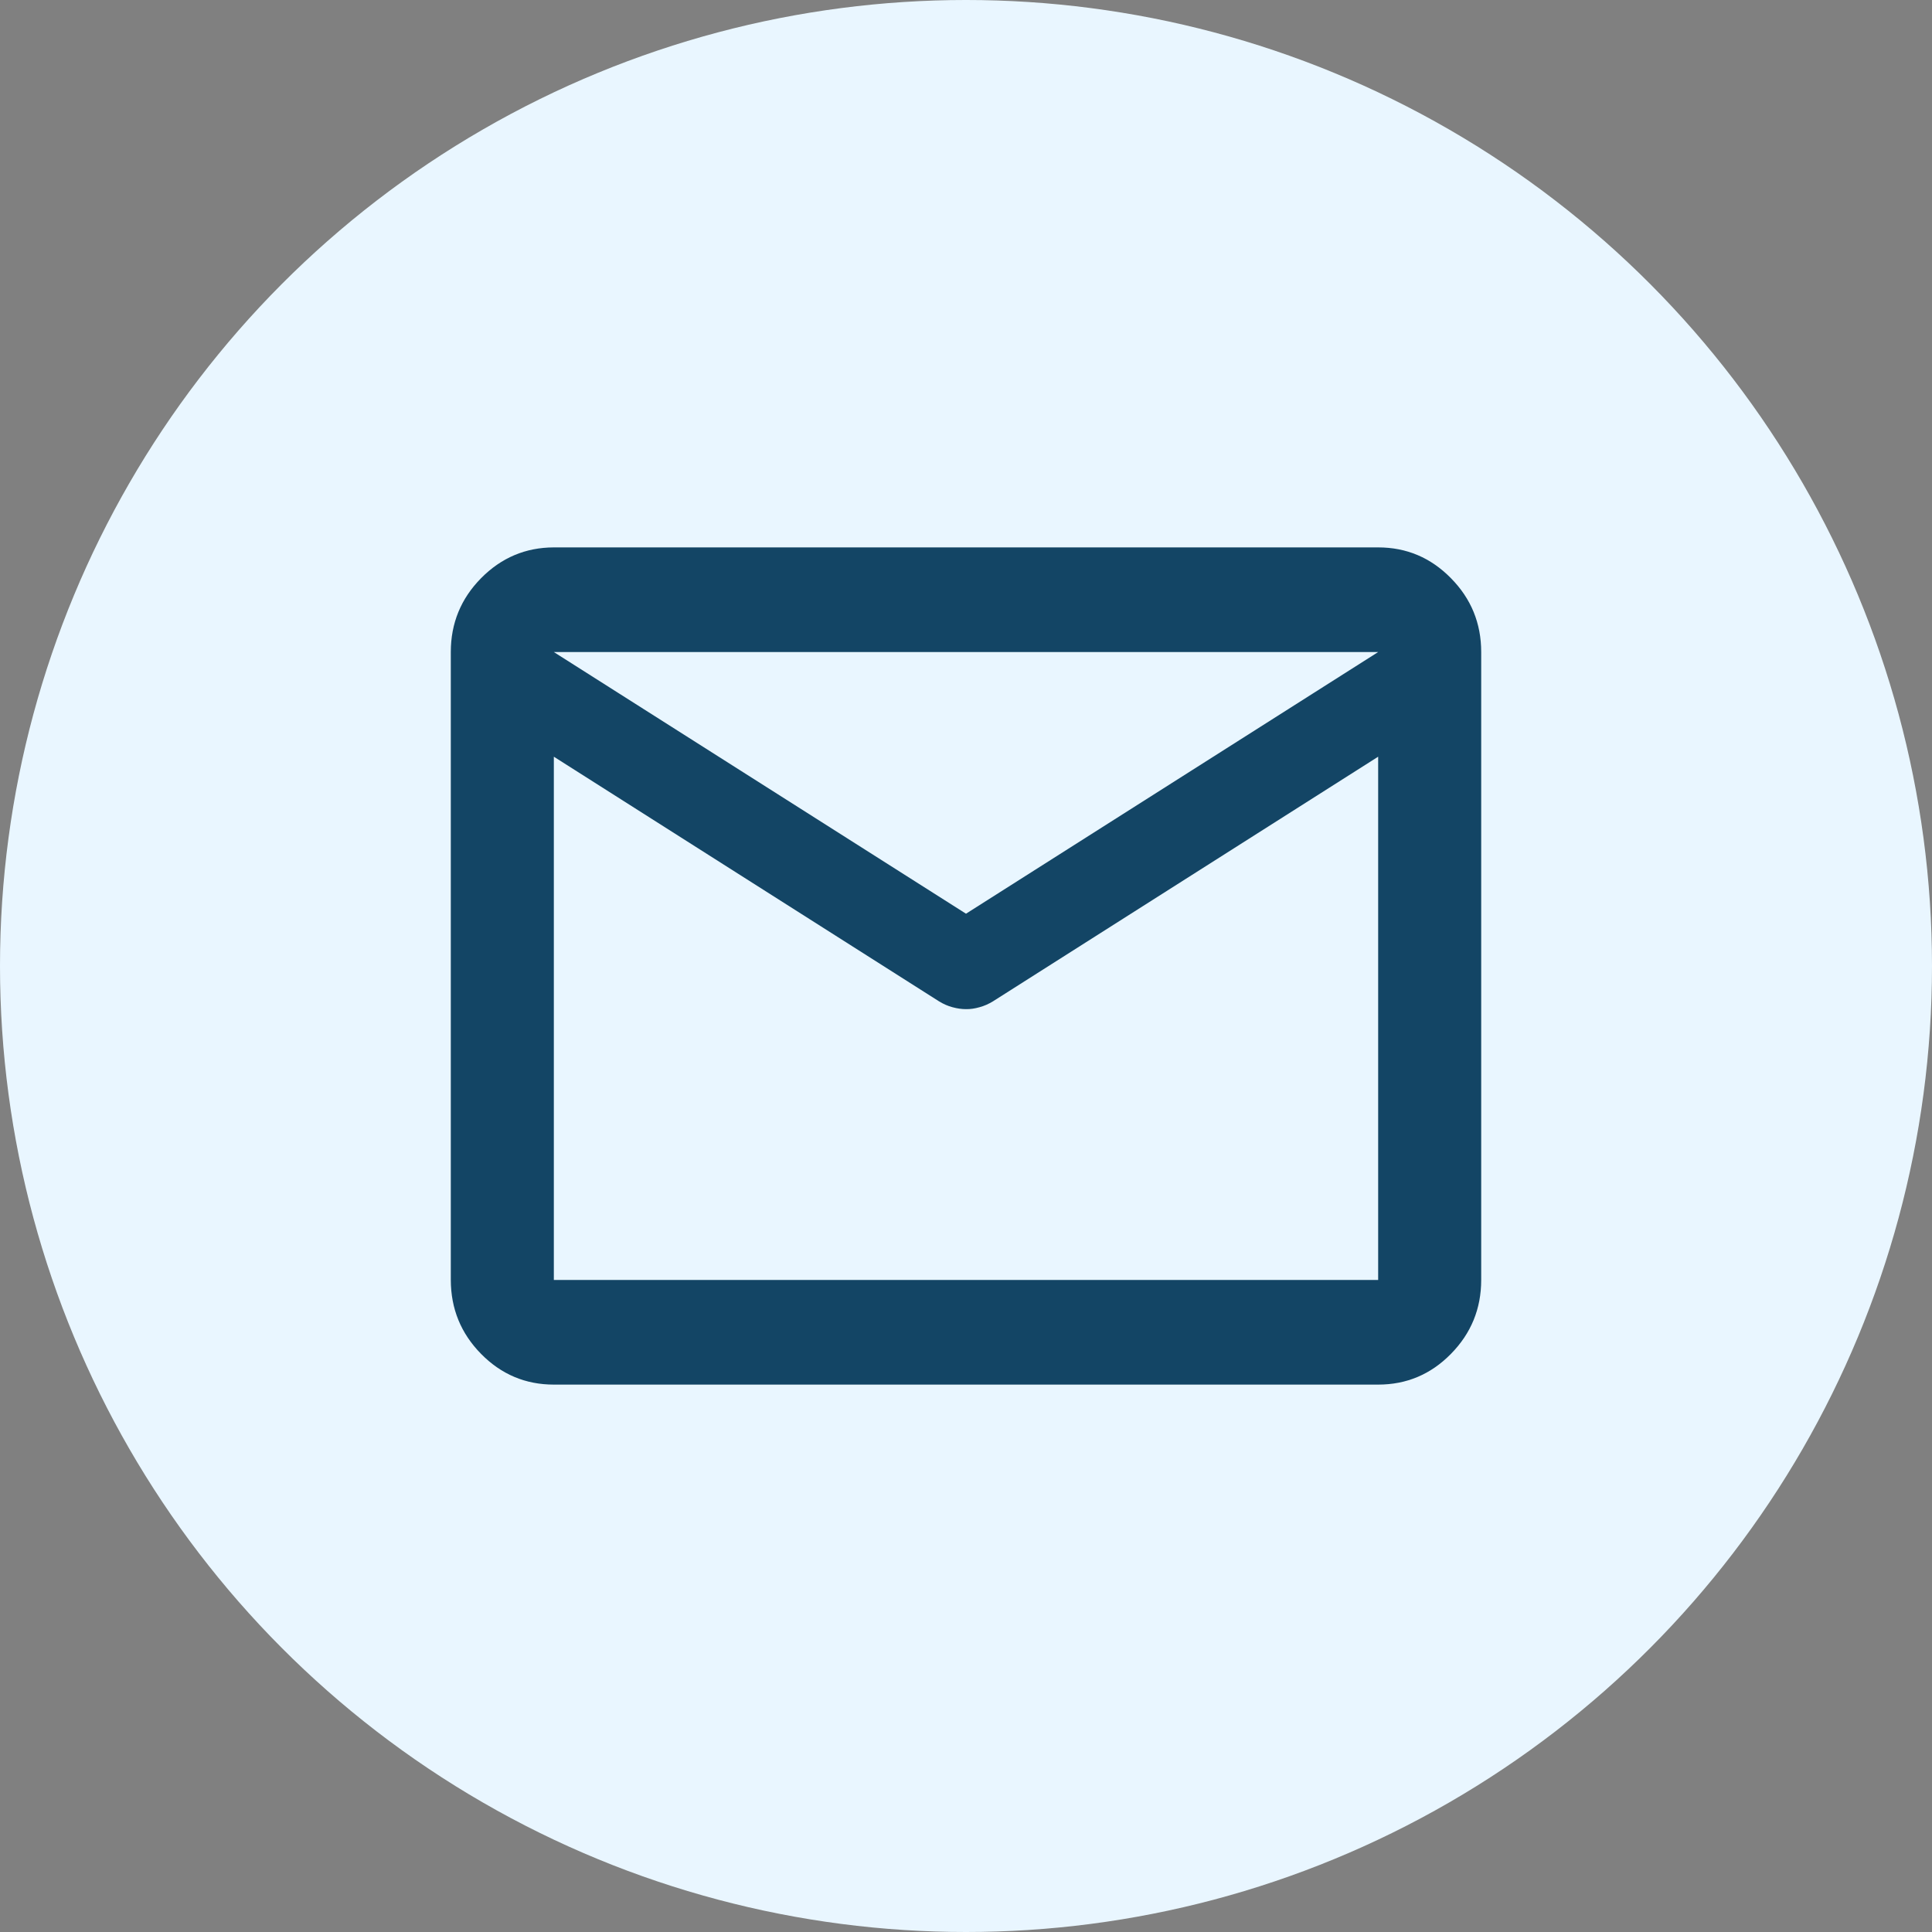
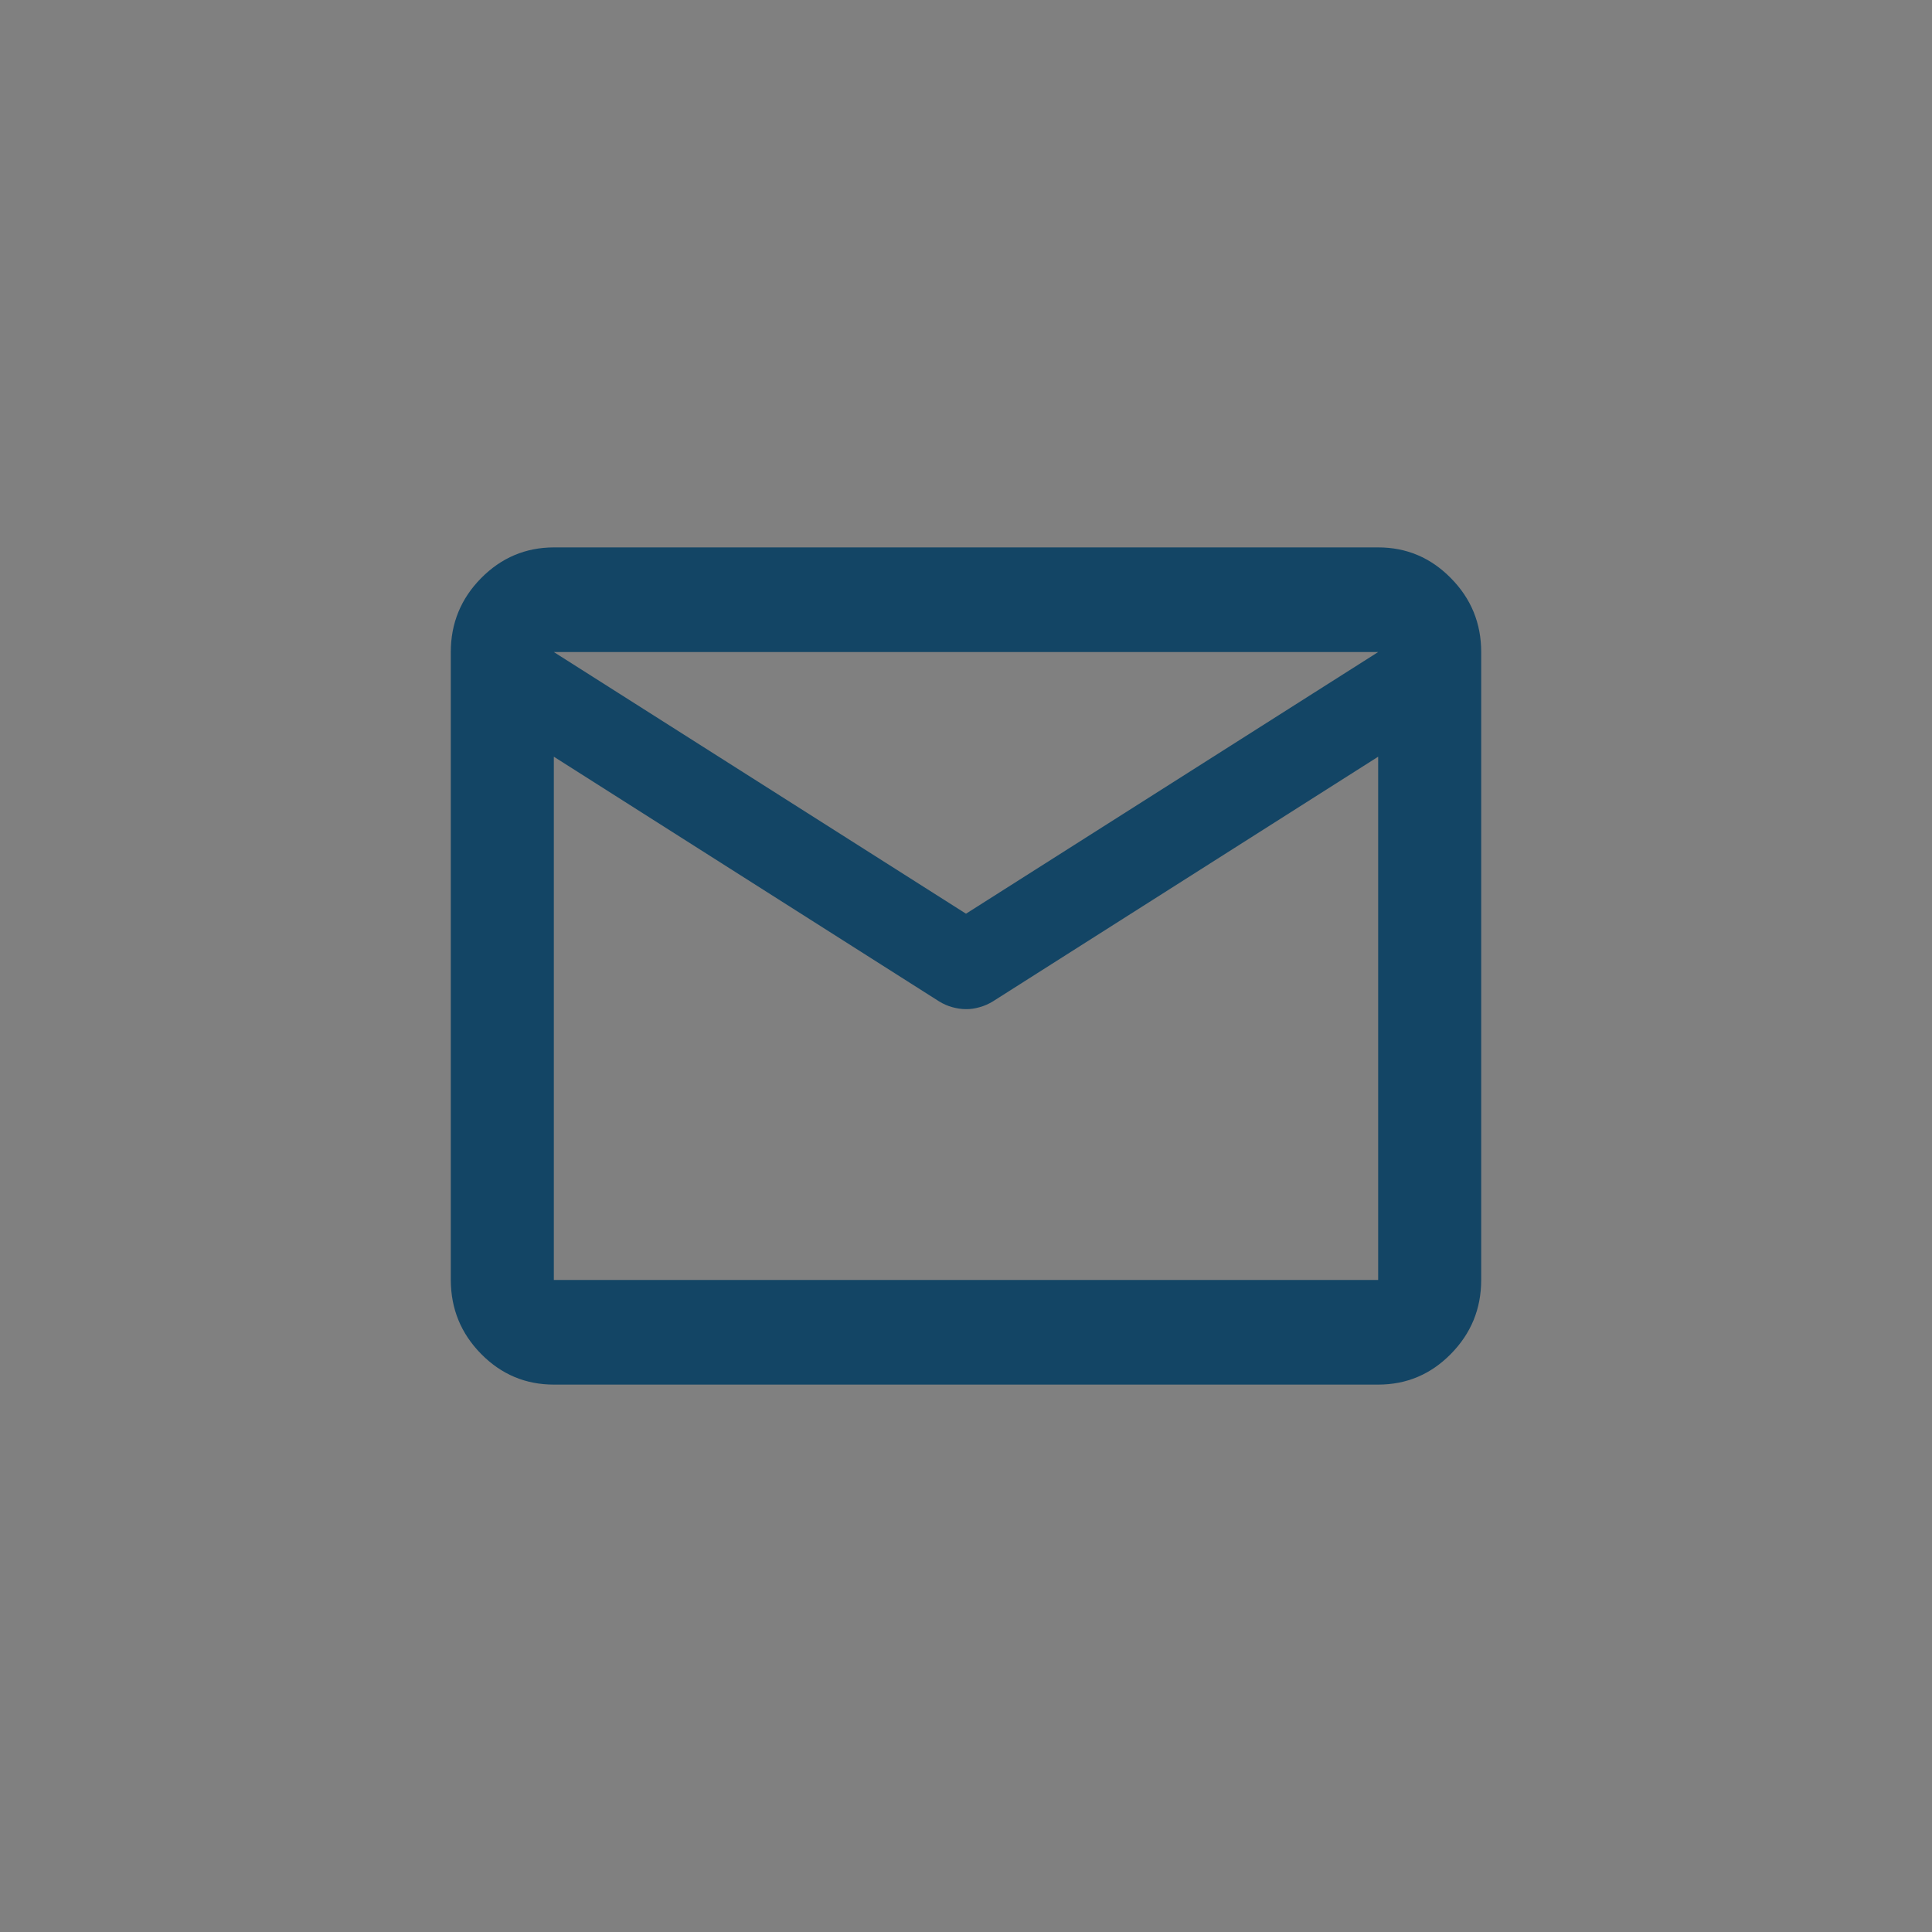
<svg xmlns="http://www.w3.org/2000/svg" fill="none" viewBox="0 0 30 30" height="30" width="30">
  <rect x="0" y="0" width="30" height="30" fill="#808080" stroke="none" />
-   <circle fill="#E9F6FF" r="15" cy="15" cx="15" />
  <path fill="#134565" d="M8.6 21.5C8.16 21.5 7.783 21.341 7.47 21.023C7.157 20.705 7.001 20.322 7 19.875V10.125C7 9.678 7.157 9.296 7.47 8.978C7.784 8.66 8.161 8.501 8.6 8.5H21.4C21.84 8.5 22.217 8.659 22.53 8.978C22.844 9.296 23 9.679 23 10.125V19.875C23 20.322 22.843 20.705 22.53 21.023C22.217 21.342 21.84 21.5 21.4 21.5H8.6ZM21.4 11.75L15.42 15.548C15.353 15.589 15.284 15.62 15.21 15.64C15.137 15.661 15.067 15.671 15 15.67C14.933 15.67 14.863 15.66 14.79 15.64C14.718 15.621 14.648 15.59 14.58 15.548L8.6 11.75V19.875H21.4V11.75ZM15 14.188L21.4 10.125H8.6L15 14.188ZM8.6 11.953V10.755V10.775V10.765V11.953Z" />
</svg>